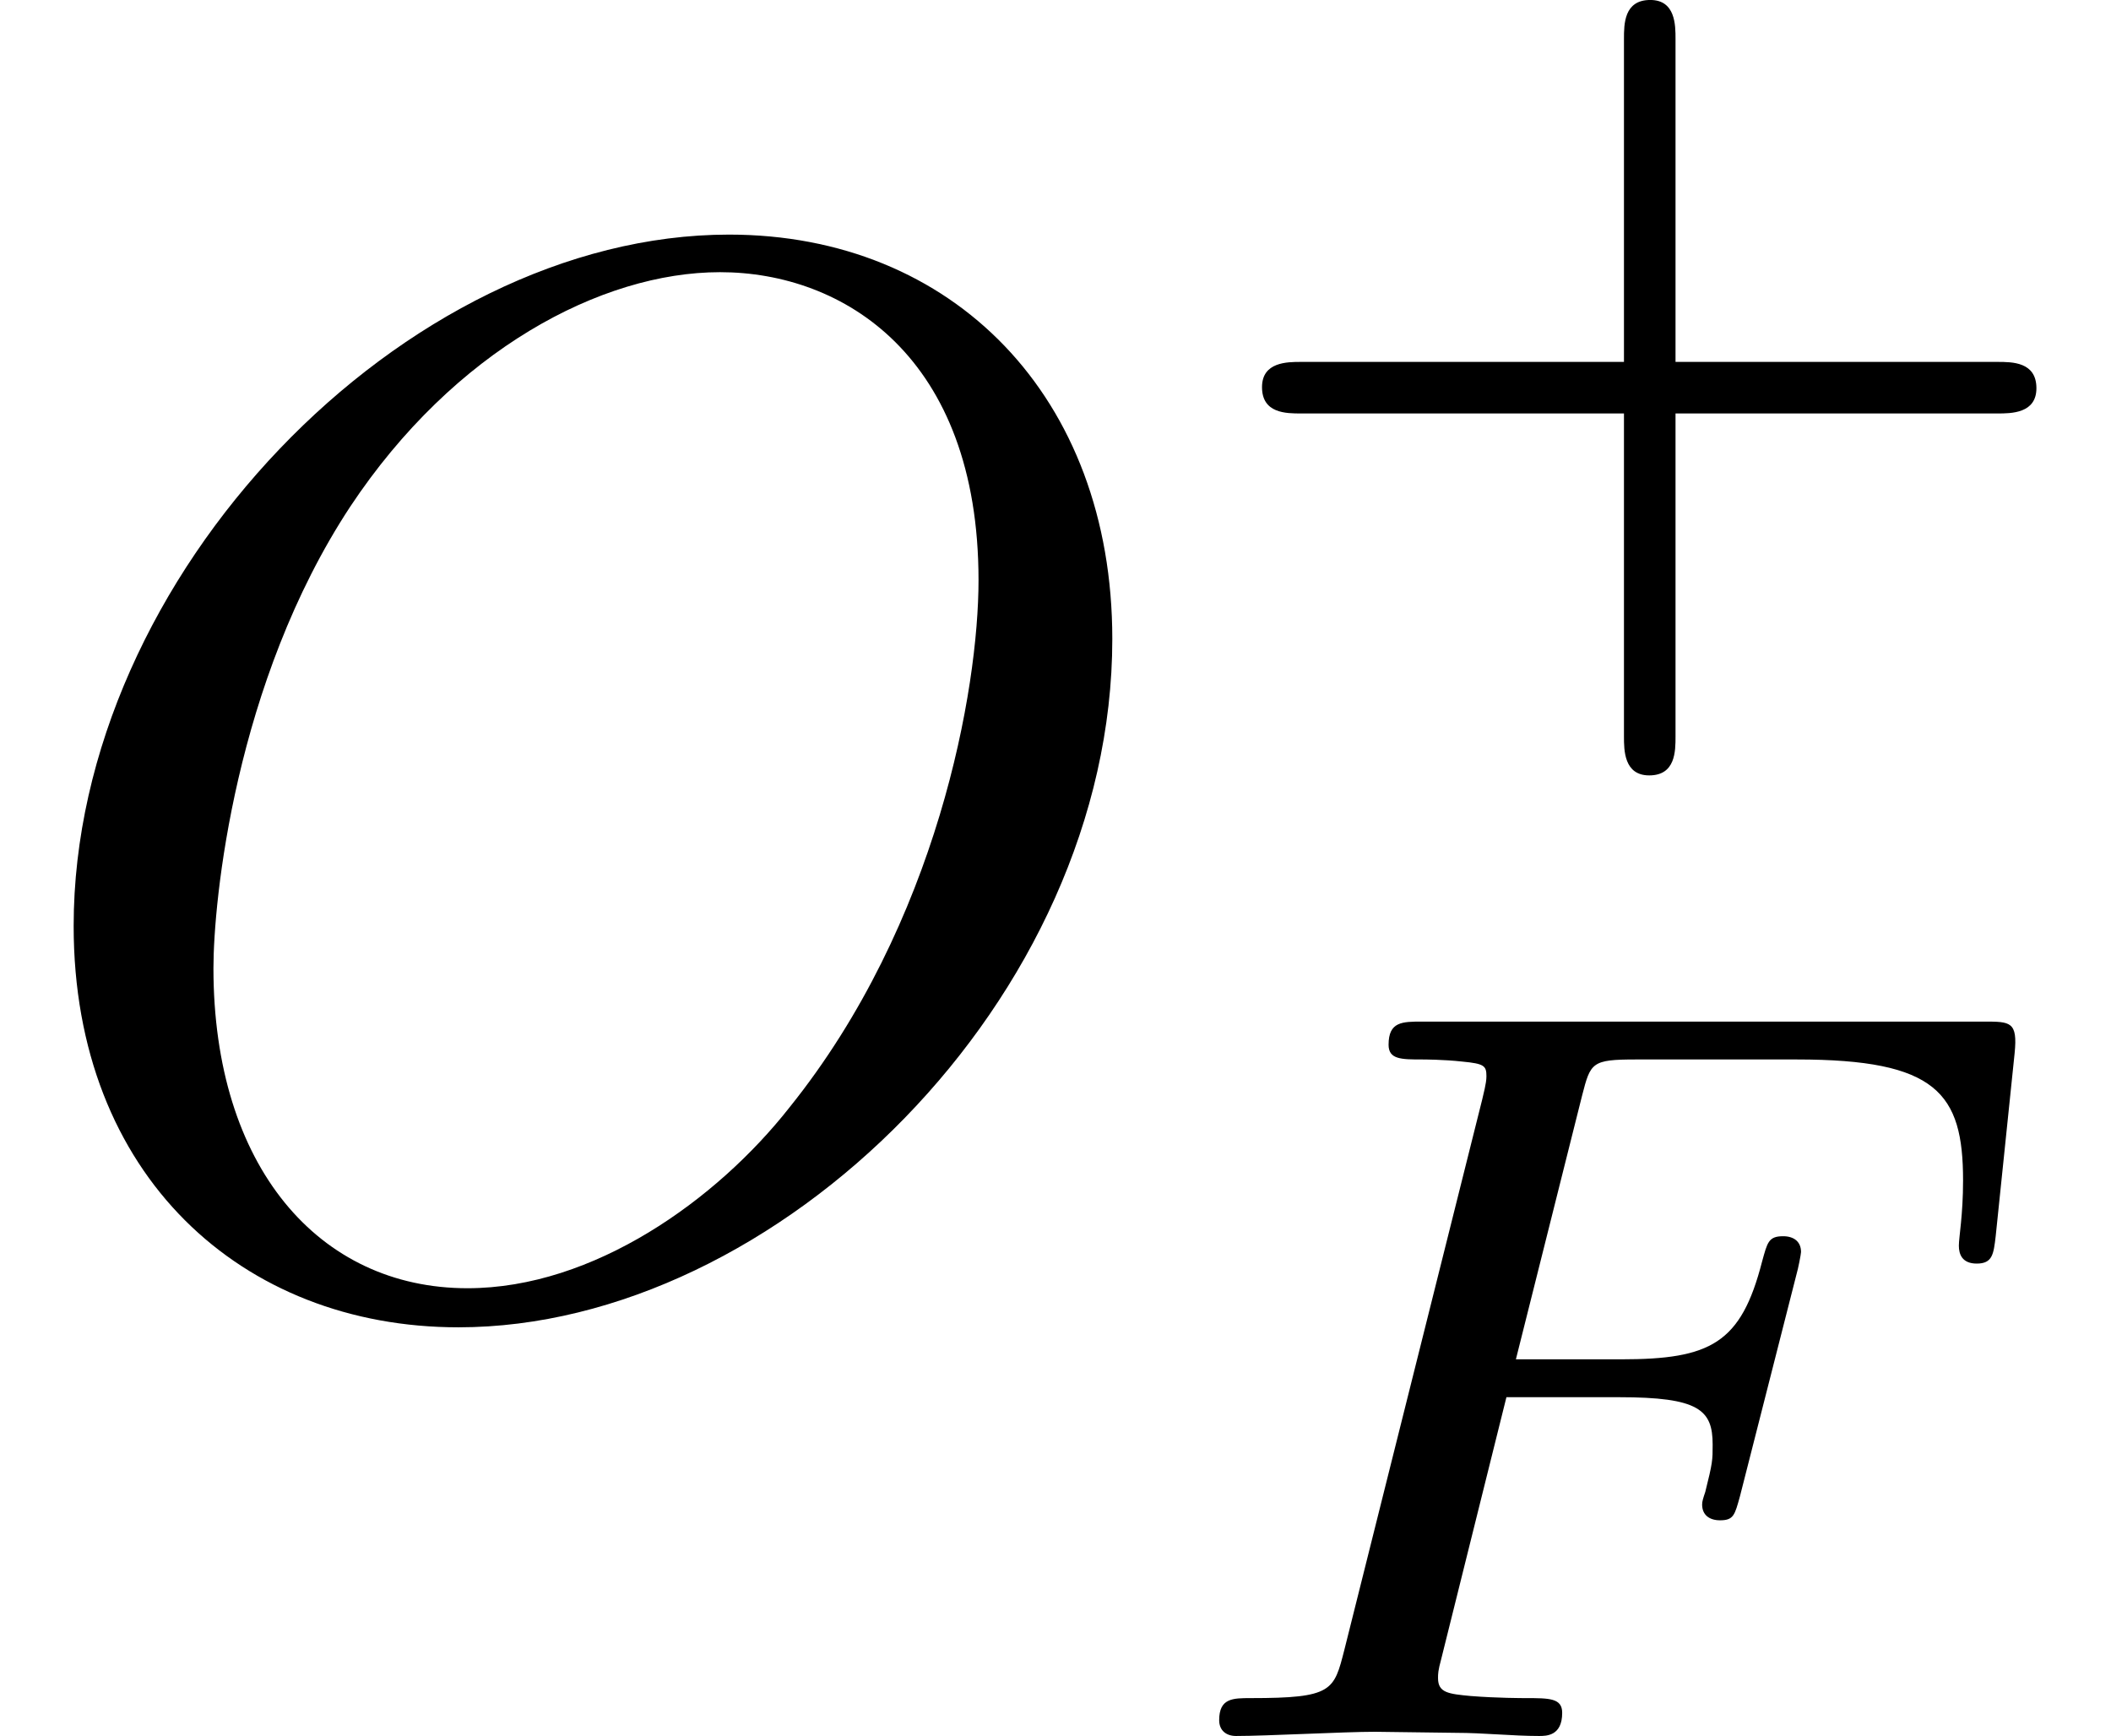
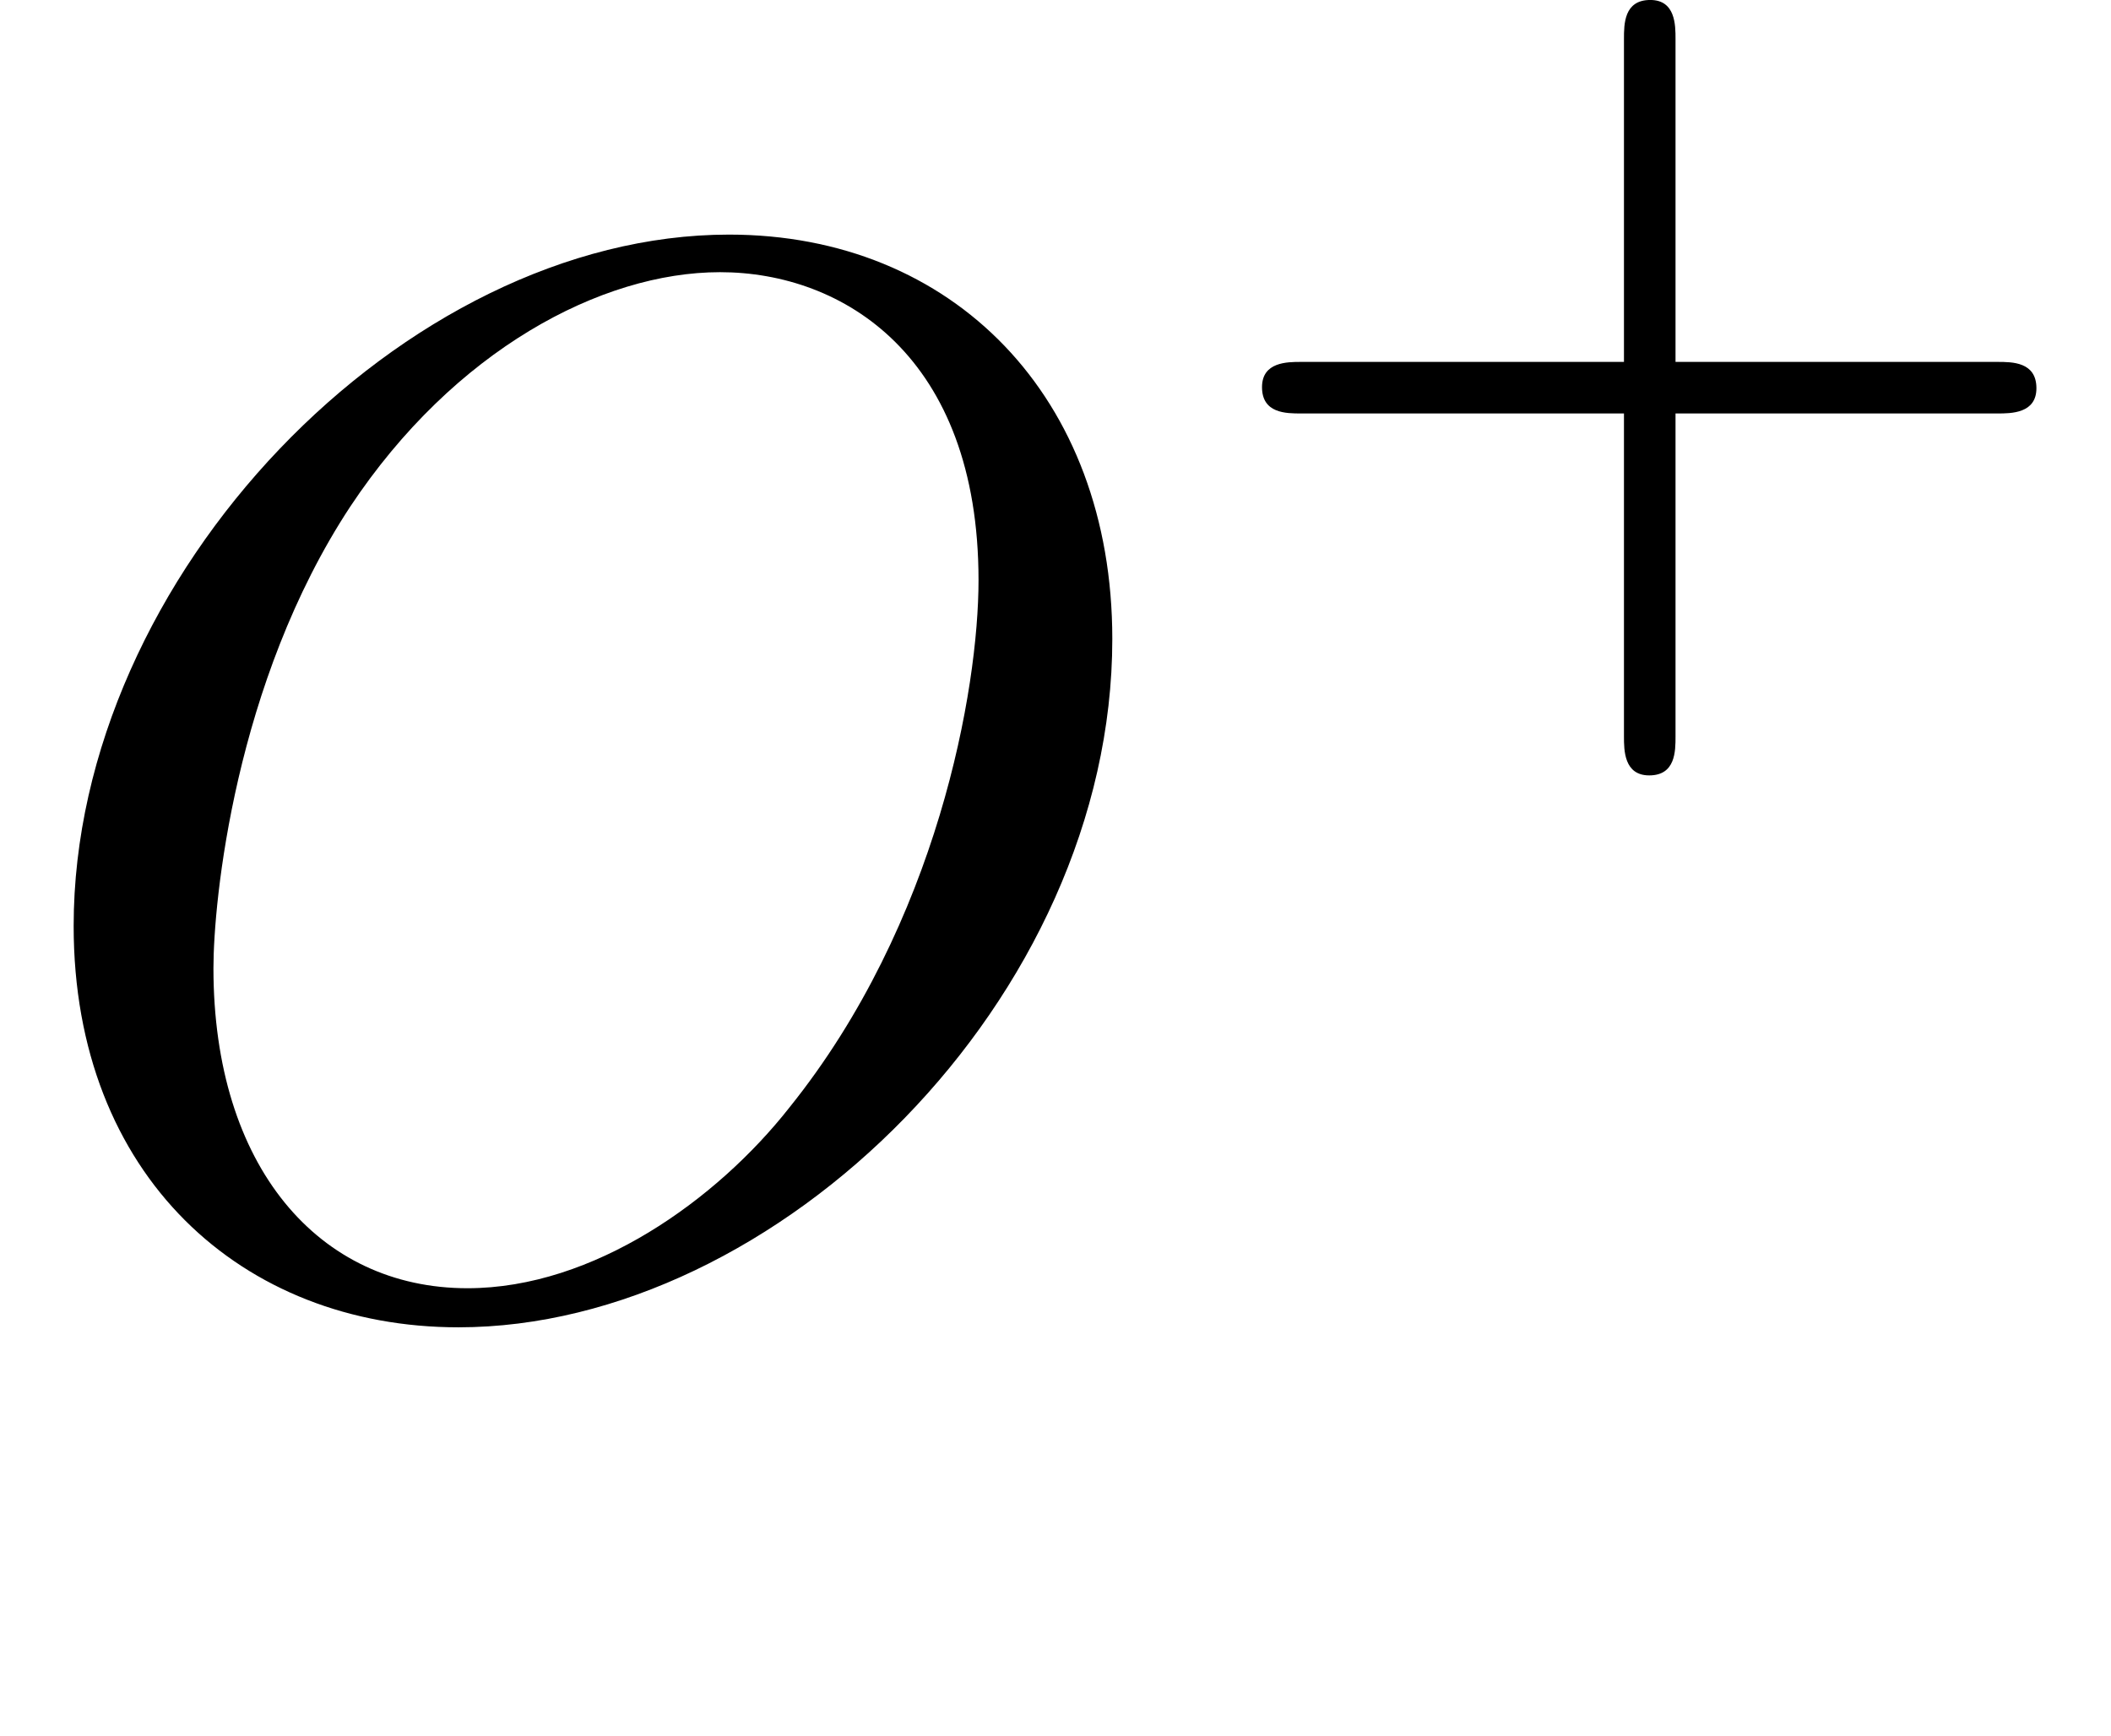
<svg xmlns="http://www.w3.org/2000/svg" xmlns:xlink="http://www.w3.org/1999/xlink" height="13.86pt" version="1.1" viewBox="92.4 65.267 16.853 13.86" width="16.853pt">
  <defs>
-     <path d="M2.394 -2.254H3.143C3.675 -2.254 3.766 -2.17 3.766 -1.939C3.766 -1.834 3.766 -1.82 3.717 -1.624C3.703 -1.582 3.696 -1.561 3.696 -1.54C3.696 -1.47 3.745 -1.435 3.815 -1.435C3.906 -1.435 3.913 -1.47 3.948 -1.596L4.326 -3.08C4.333 -3.101 4.354 -3.206 4.354 -3.22C4.354 -3.29 4.305 -3.325 4.235 -3.325C4.137 -3.325 4.13 -3.283 4.095 -3.157C3.955 -2.611 3.752 -2.506 3.157 -2.506H2.457L2.898 -4.263C2.954 -4.48 2.961 -4.501 3.255 -4.501H4.326C5.257 -4.501 5.432 -4.277 5.432 -3.696C5.432 -3.465 5.404 -3.318 5.404 -3.262S5.425 -3.143 5.523 -3.143C5.628 -3.143 5.635 -3.206 5.649 -3.325L5.775 -4.543C5.796 -4.753 5.747 -4.753 5.572 -4.753H1.834C1.701 -4.753 1.61 -4.753 1.61 -4.599C1.61 -4.501 1.694 -4.501 1.834 -4.501C1.841 -4.501 1.974 -4.501 2.1 -4.487C2.247 -4.473 2.261 -4.459 2.261 -4.389C2.261 -4.34 2.24 -4.27 2.233 -4.235L1.316 -0.574C1.246 -0.301 1.239 -0.252 0.693 -0.252C0.574 -0.252 0.483 -0.252 0.483 -0.105C0.483 -0.035 0.532 0 0.595 0C0.798 0 1.316 -0.028 1.519 -0.028L2.058 -0.021C2.24 -0.021 2.436 0 2.611 0C2.66 0 2.765 0 2.765 -0.154C2.765 -0.252 2.681 -0.252 2.52 -0.252C2.506 -0.252 2.331 -0.252 2.156 -0.266C2.009 -0.28 1.939 -0.287 1.939 -0.385C1.939 -0.413 1.939 -0.434 1.96 -0.511L2.394 -2.254Z" id="g1-70" />
    <path d="M7.4 -4.36C7.4 -5.97 6.34 -7.05 4.85 -7.05C2.69 -7.05 0.49 -4.78 0.49 -2.45C0.49 -0.79 1.61 0.22 3.05 0.22C5.17 0.22 7.4 -1.97 7.4 -4.36ZM3.11 -0.04C2.12 -0.04 1.42 -0.85 1.42 -2.17C1.42 -2.61 1.56 -4.07 2.33 -5.24C3.02 -6.28 4 -6.8 4.79 -6.8C5.61 -6.8 6.51 -6.24 6.51 -4.75C6.51 -4.03 6.24 -2.47 5.25 -1.24C4.77 -0.63 3.95 -0.04 3.11 -0.04Z" id="g0-79" />
    <path d="M3.241 -1.582H5.383C5.474 -1.582 5.642 -1.582 5.642 -1.75C5.642 -1.925 5.481 -1.925 5.383 -1.925H3.241V-4.074C3.241 -4.165 3.241 -4.333 3.073 -4.333C2.898 -4.333 2.898 -4.172 2.898 -4.074V-1.925H0.749C0.658 -1.925 0.49 -1.925 0.49 -1.757C0.49 -1.582 0.651 -1.582 0.749 -1.582H2.898V0.567C2.898 0.658 2.898 0.826 3.066 0.826C3.241 0.826 3.241 0.665 3.241 0.567V-1.582Z" id="g2-43" />
  </defs>
  <g id="page1" transform="matrix(1.2 0 0 1.2 0 0)">
    <use x="77" xlink:href="#g0-79" y="63" />
    <use x="84.906" xlink:href="#g2-43" y="58.722" />
    <use x="84.628" xlink:href="#g1-70" y="65.939" />
  </g>
</svg>